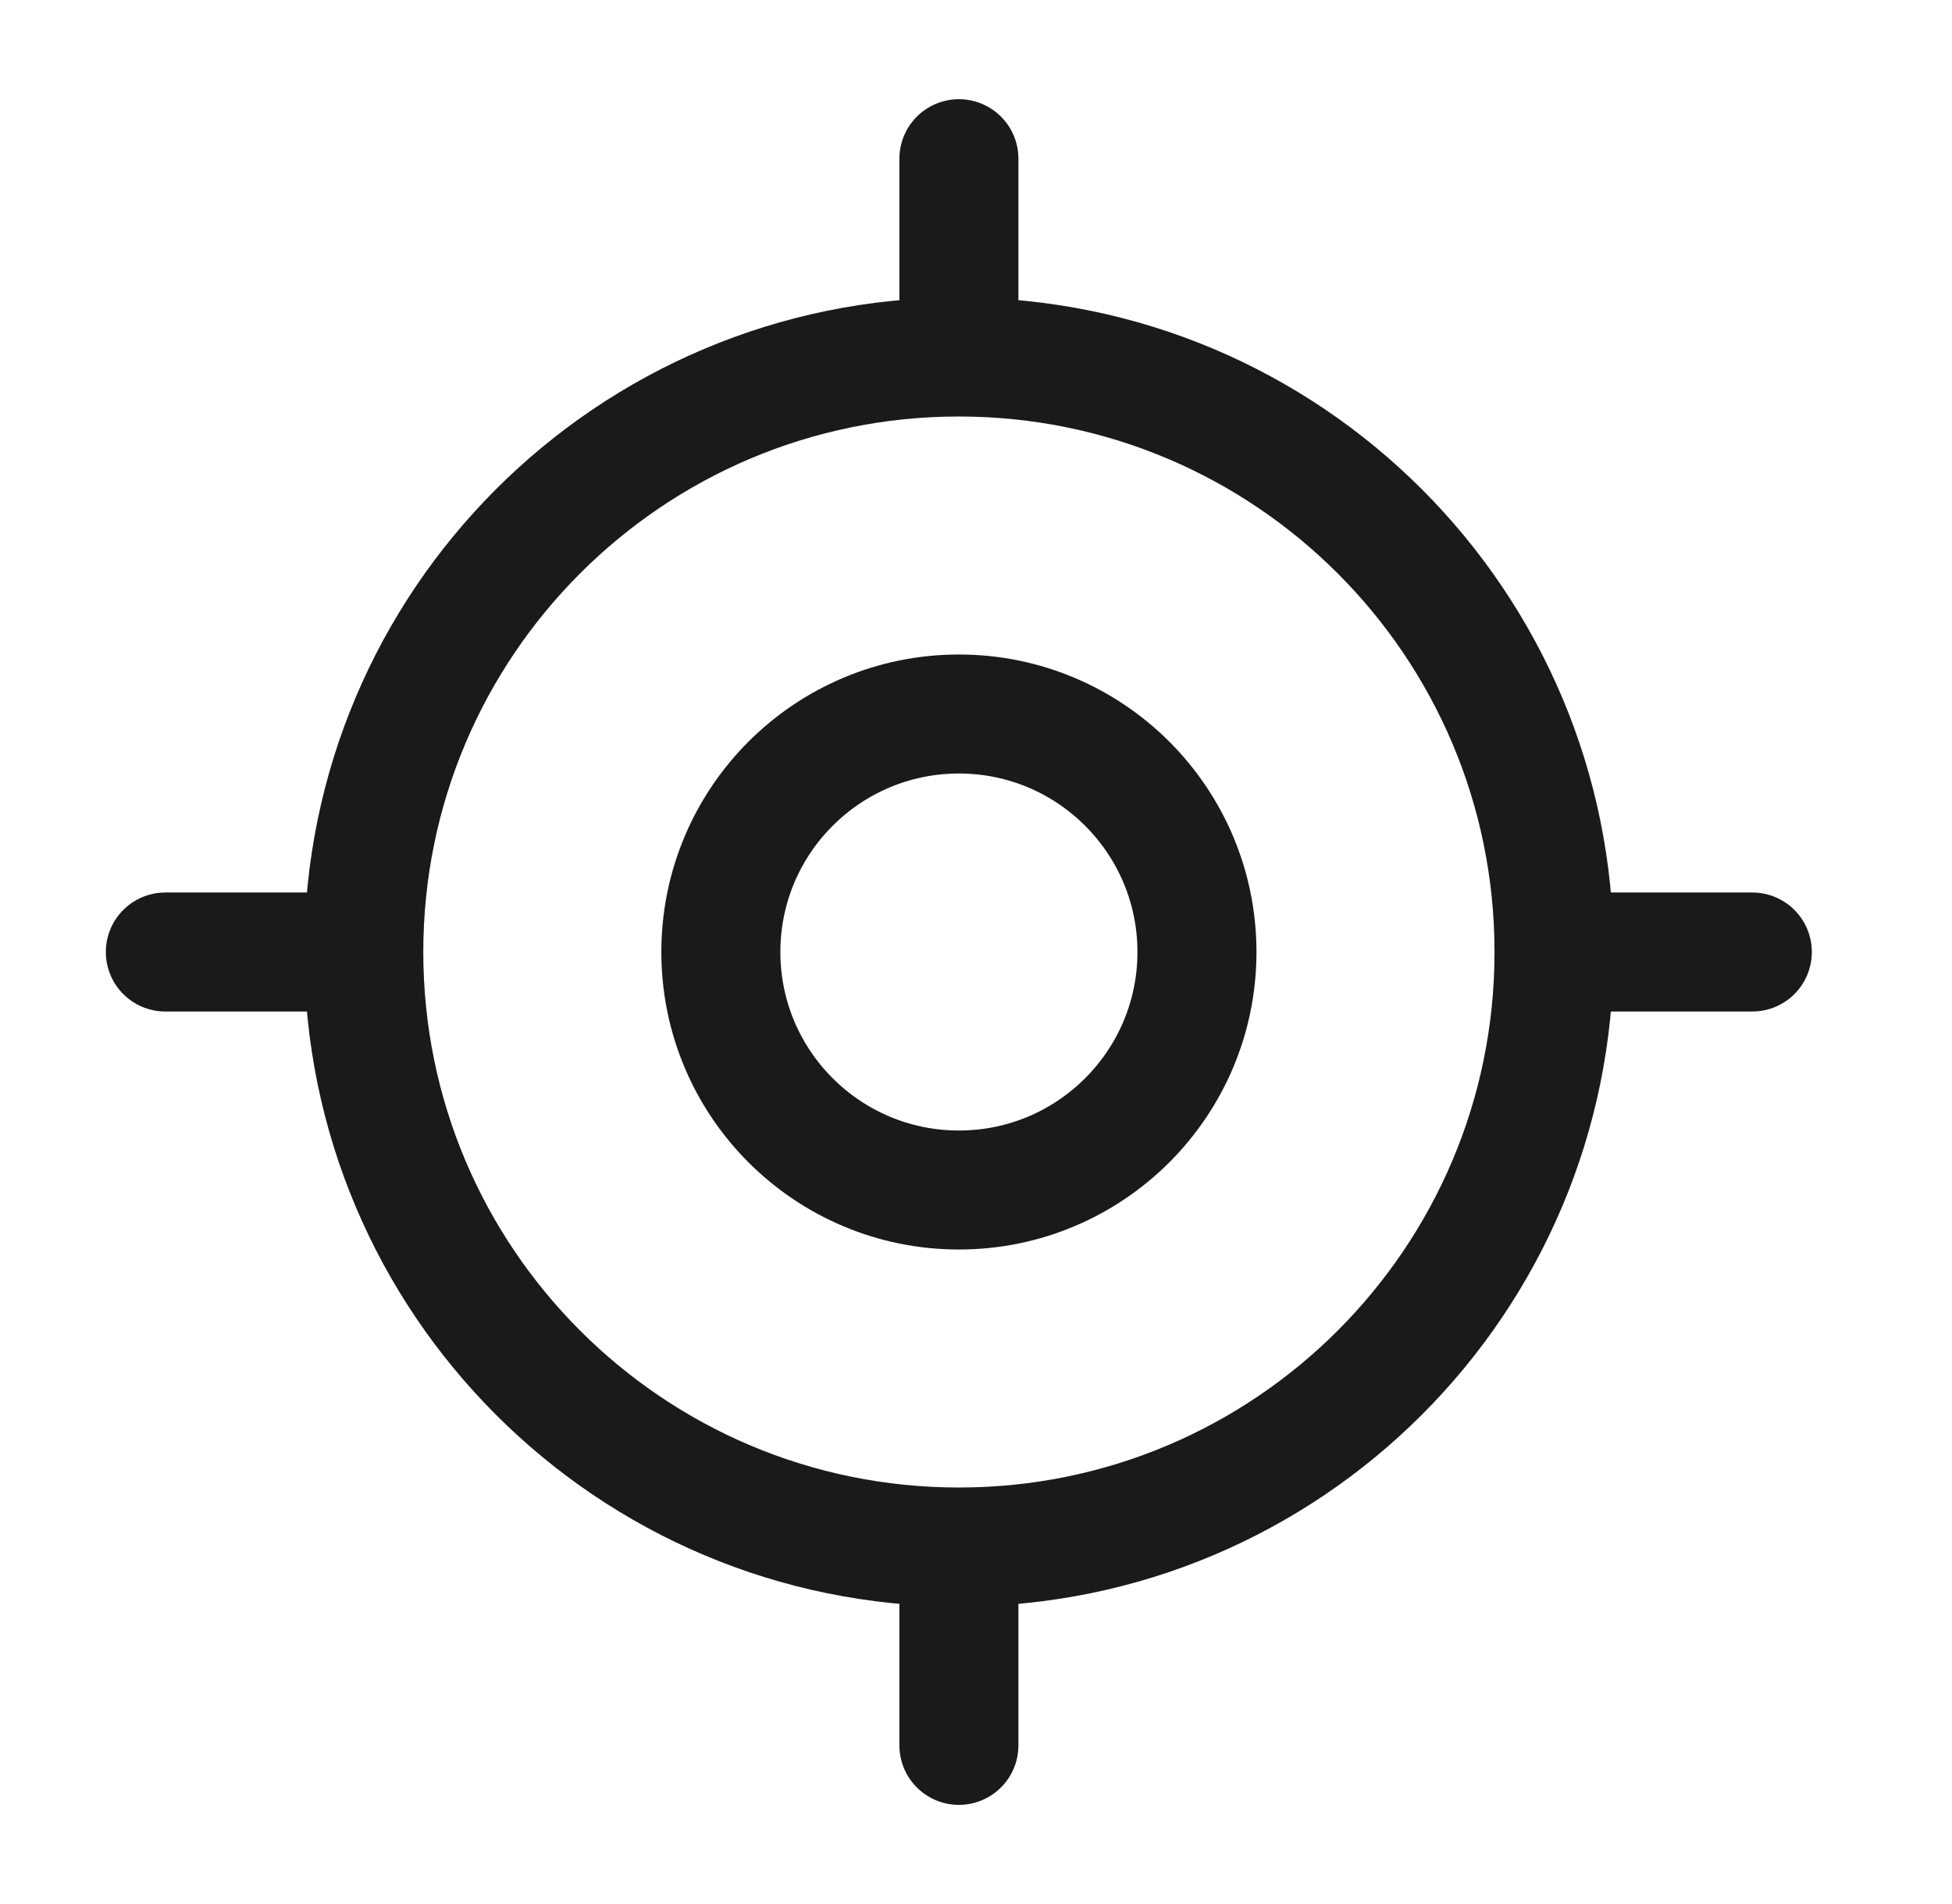
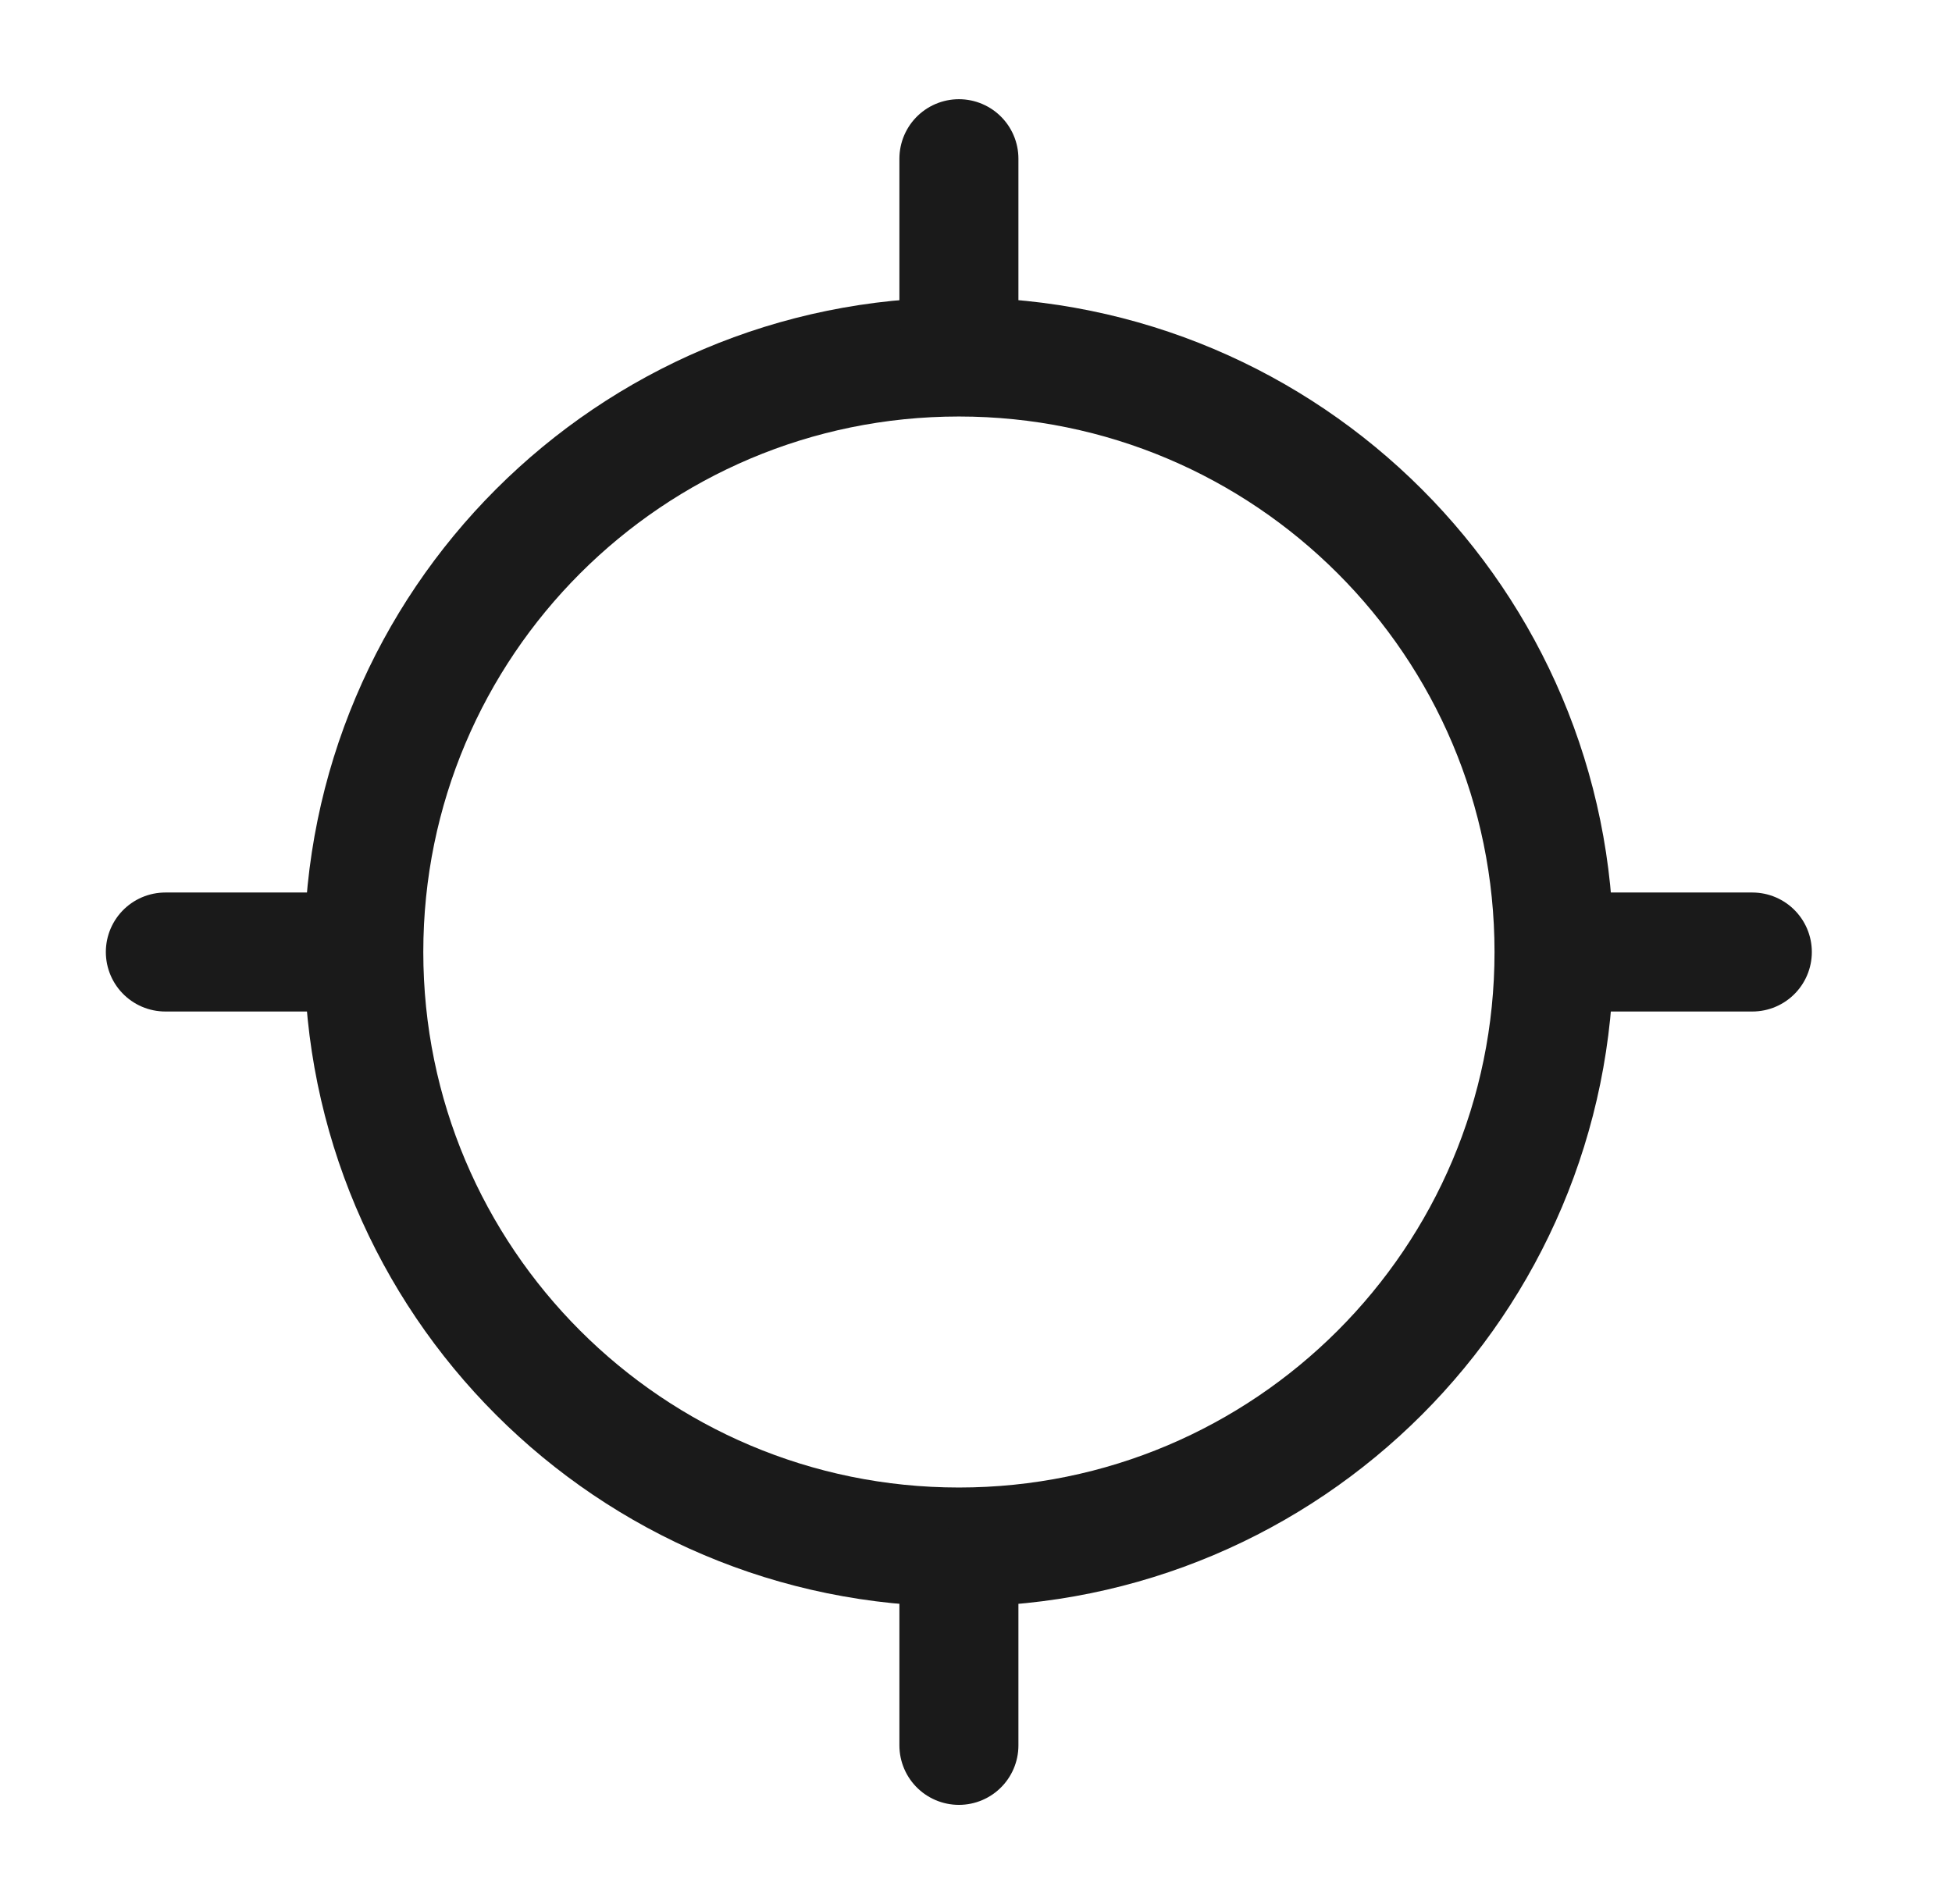
<svg xmlns="http://www.w3.org/2000/svg" width="41" height="40" viewBox="0 0 41 40" fill="none">
  <path d="M20.141 32.5C27.044 32.5 32.641 26.904 32.641 20C32.641 13.096 27.044 7.5 20.141 7.5C13.237 7.5 7.641 13.096 7.641 20C7.641 26.904 13.237 32.5 20.141 32.5Z" stroke="#1A1A1A" stroke-width="2.5" stroke-linecap="round" stroke-linejoin="round" />
-   <path d="M20.141 25C22.902 25 25.141 22.761 25.141 20C25.141 17.239 22.902 15 20.141 15C17.379 15 15.141 17.239 15.141 20C15.141 22.761 17.379 25 20.141 25Z" stroke="#1A1A1A" stroke-width="2.5" stroke-linecap="round" stroke-linejoin="round" />
  <path d="M20.141 6.667V3.334" stroke="#1A1A1A" stroke-width="2.5" stroke-linecap="round" stroke-linejoin="round" />
  <path d="M6.806 20H3.473" stroke="#1A1A1A" stroke-width="2.5" stroke-linecap="round" stroke-linejoin="round" />
  <path d="M20.141 33.334V36.667" stroke="#1A1A1A" stroke-width="2.5" stroke-linecap="round" stroke-linejoin="round" />
  <path d="M33.473 20H36.806" stroke="#1A1A1A" stroke-width="2.5" stroke-linecap="round" stroke-linejoin="round" />
</svg>